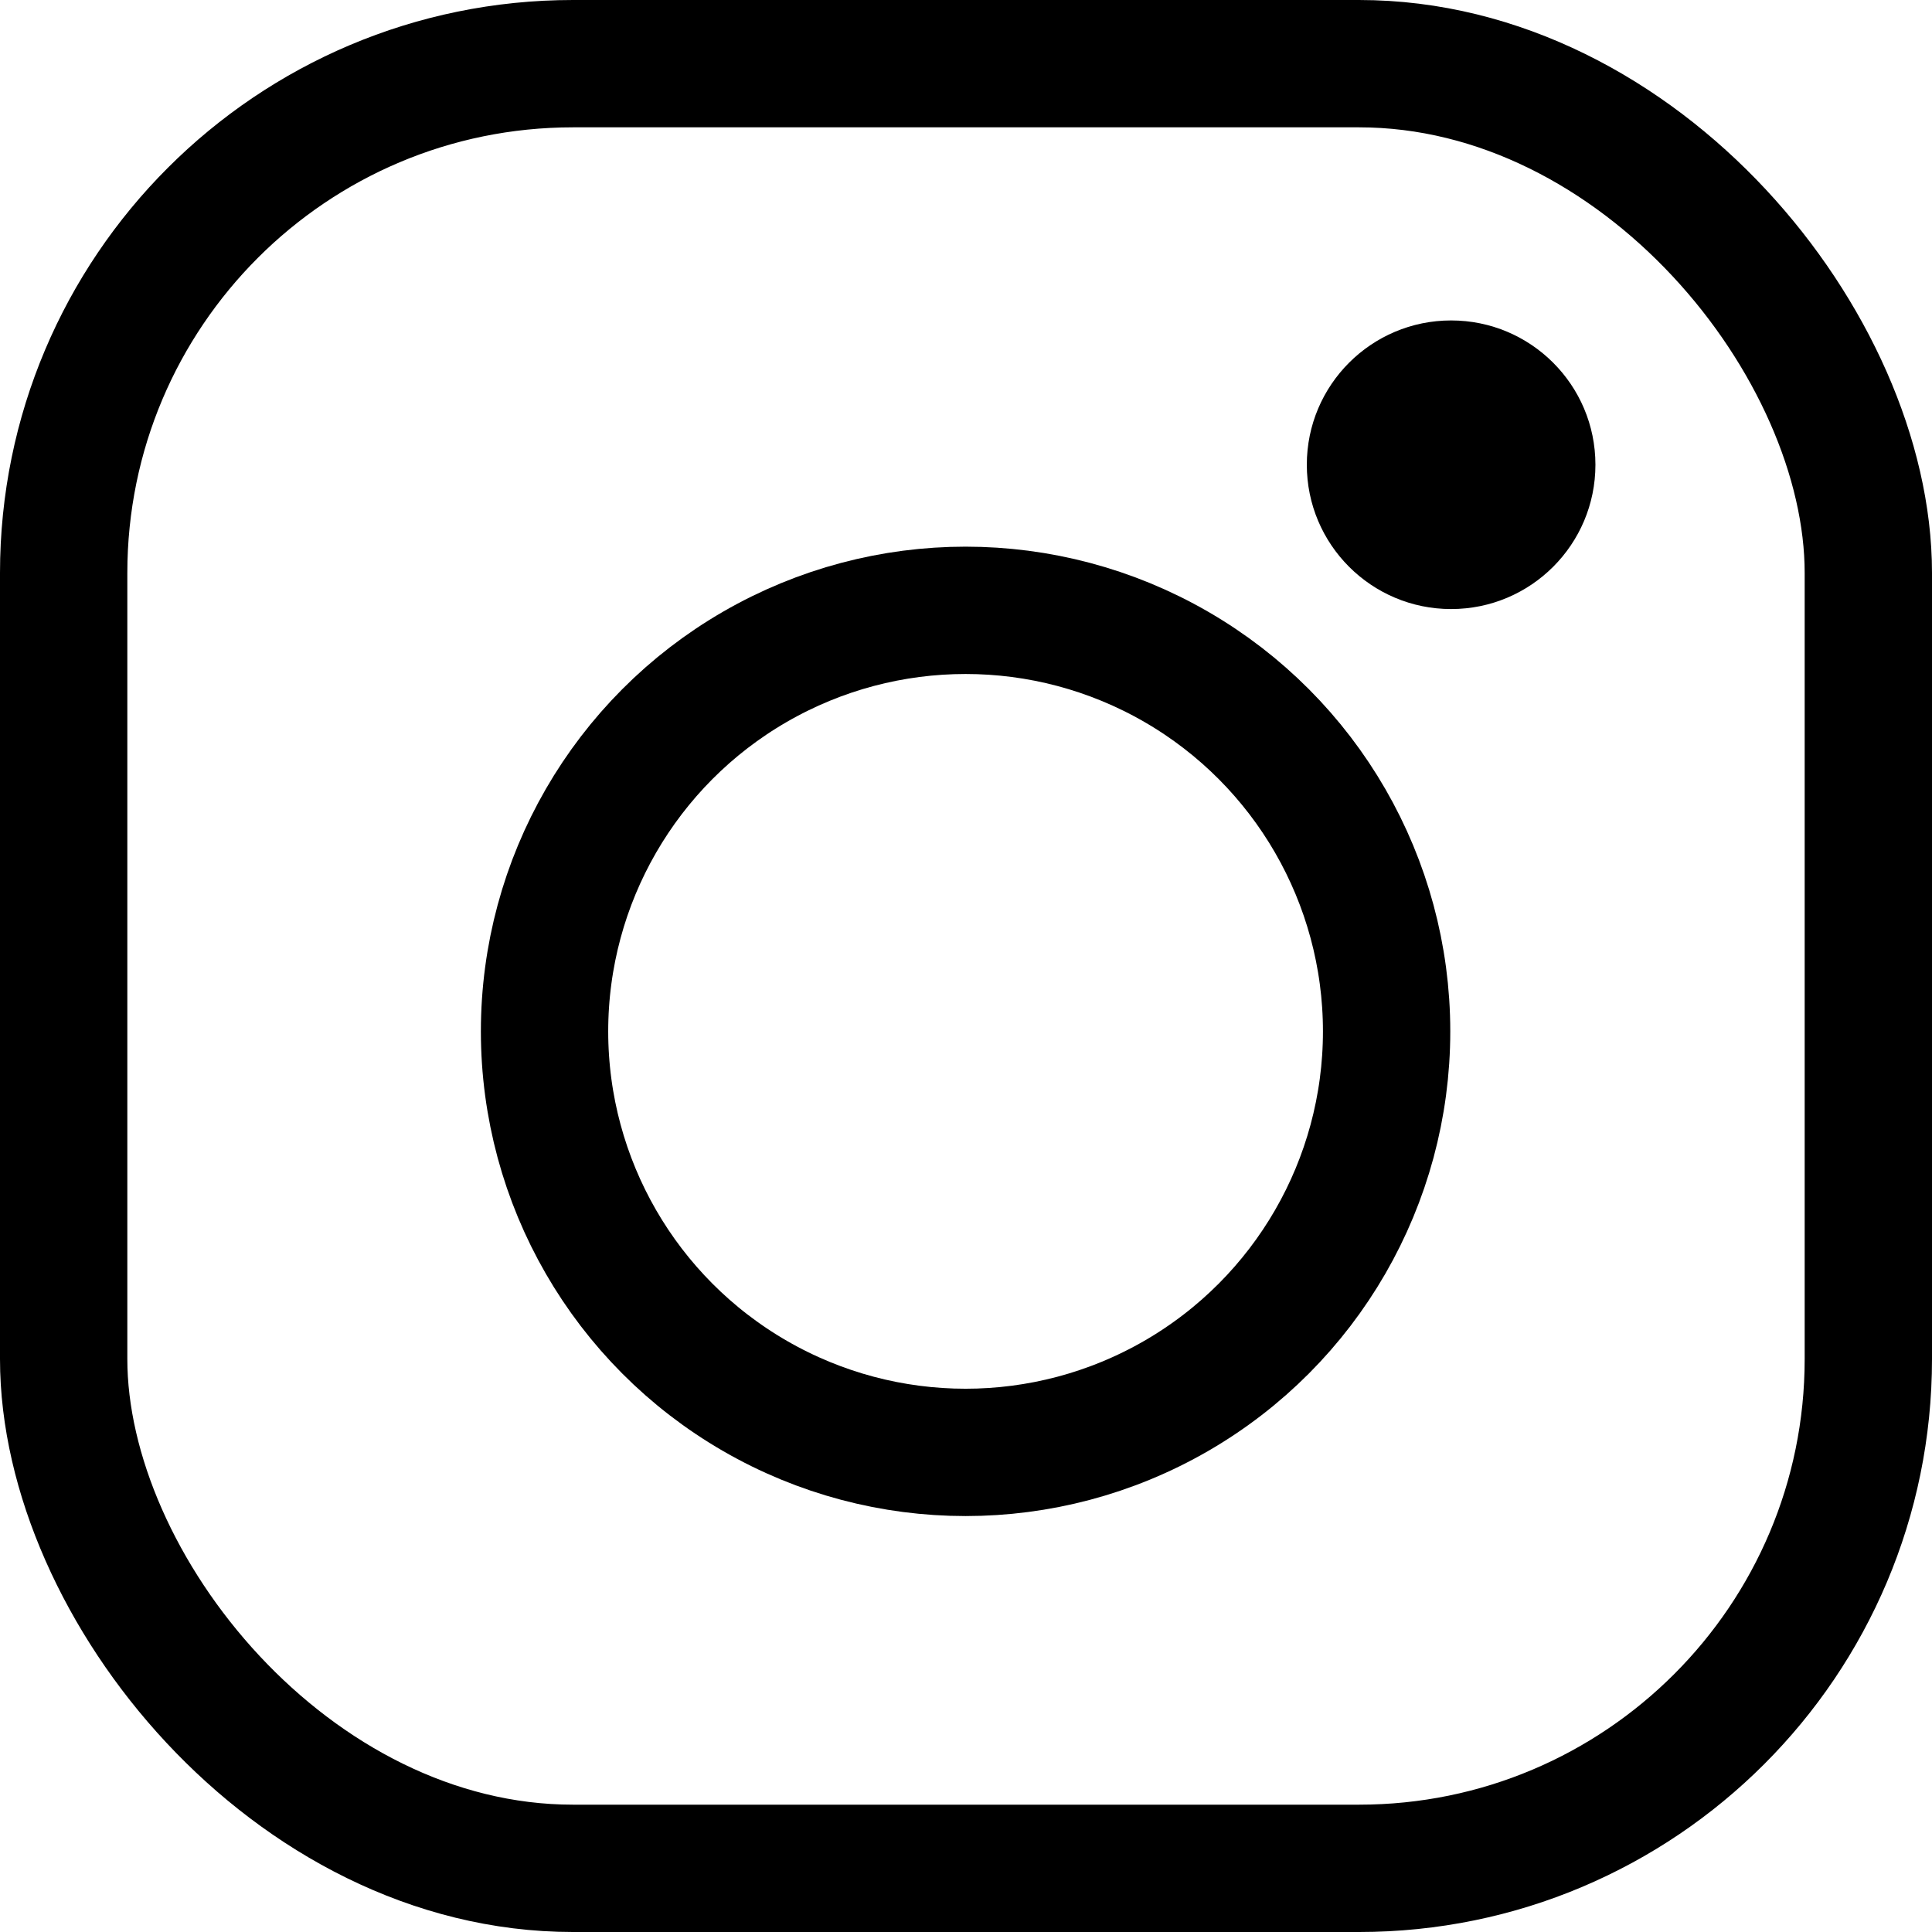
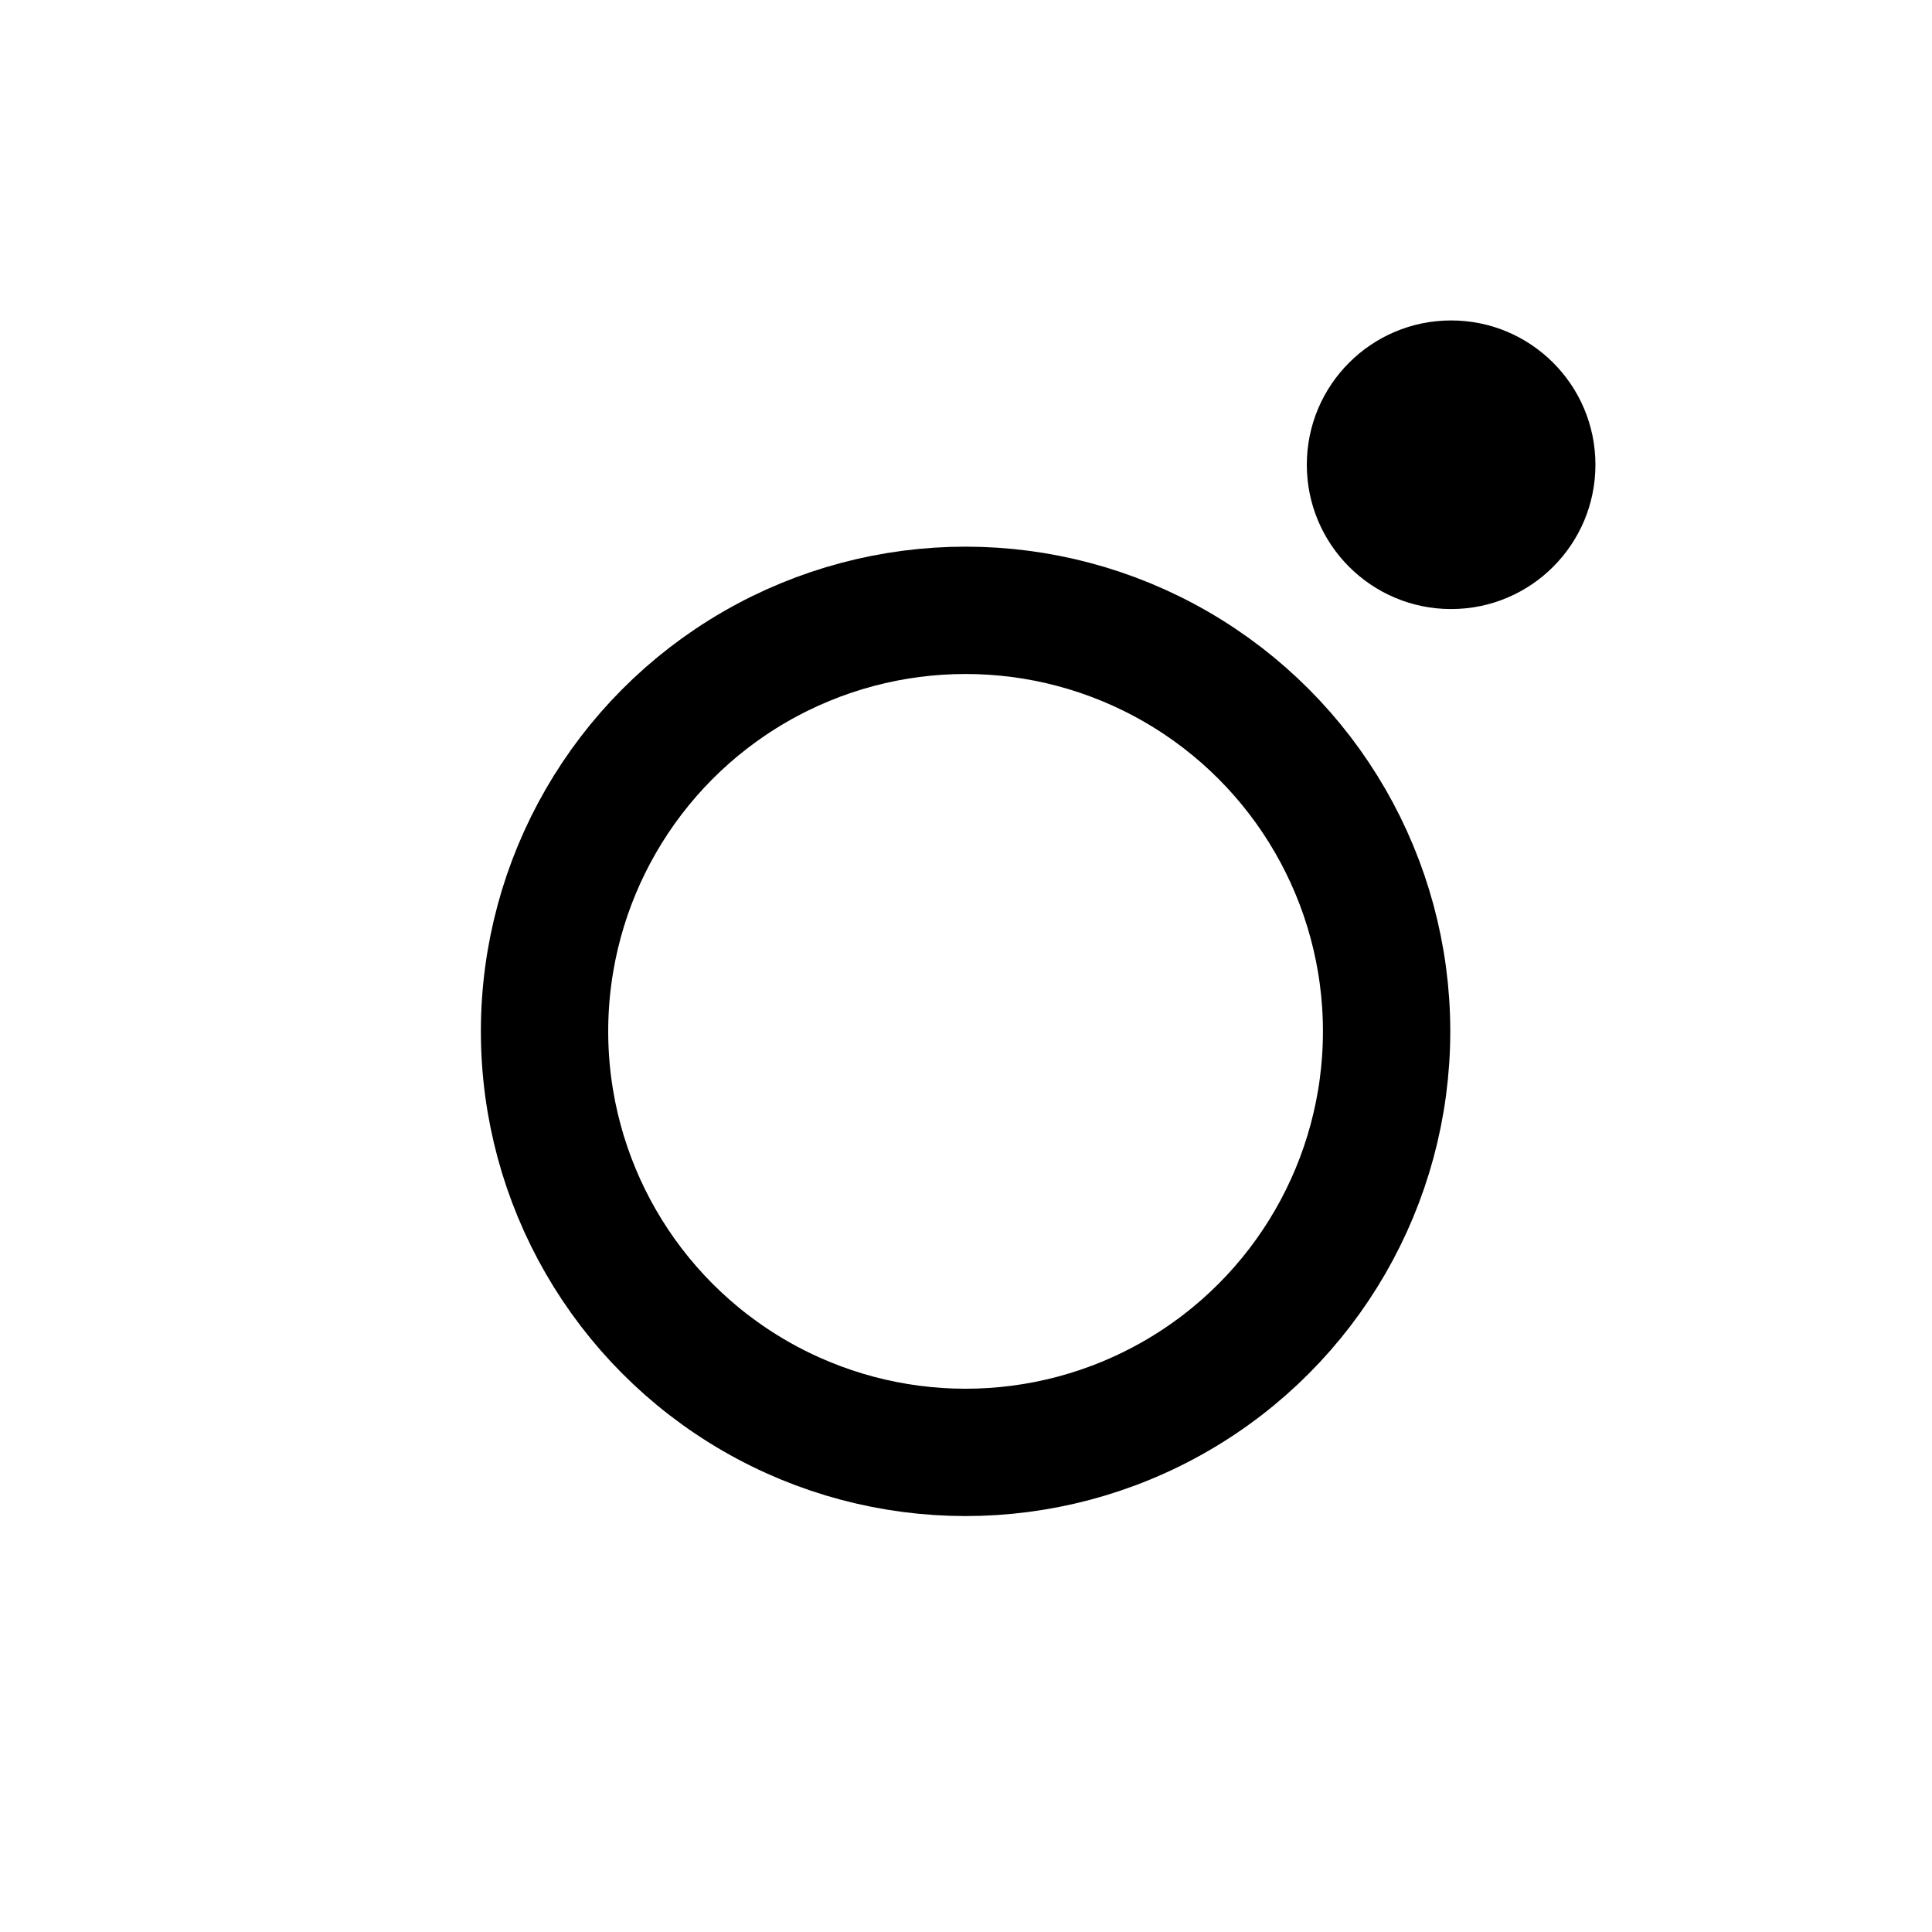
<svg xmlns="http://www.w3.org/2000/svg" viewBox="0 0 45.52 45.52">
  <defs>
    <style>.cls-1{fill:none;stroke:#000;stroke-miterlimit:10;stroke-width:3px;}</style>
  </defs>
  <g id="Ebene_2" data-name="Ebene 2">
    <g id="Ebene_1-2" data-name="Ebene 1">
-       <rect class="cls-1" x="1.5" y="1.5" width="42.52" height="42.52" rx="12" />
      <circle cx="34.19" cy="10.95" r="3.4" />
      <circle class="cls-1" cx="22.75" cy="24.3" r="9.92" />
    </g>
  </g>
</svg>